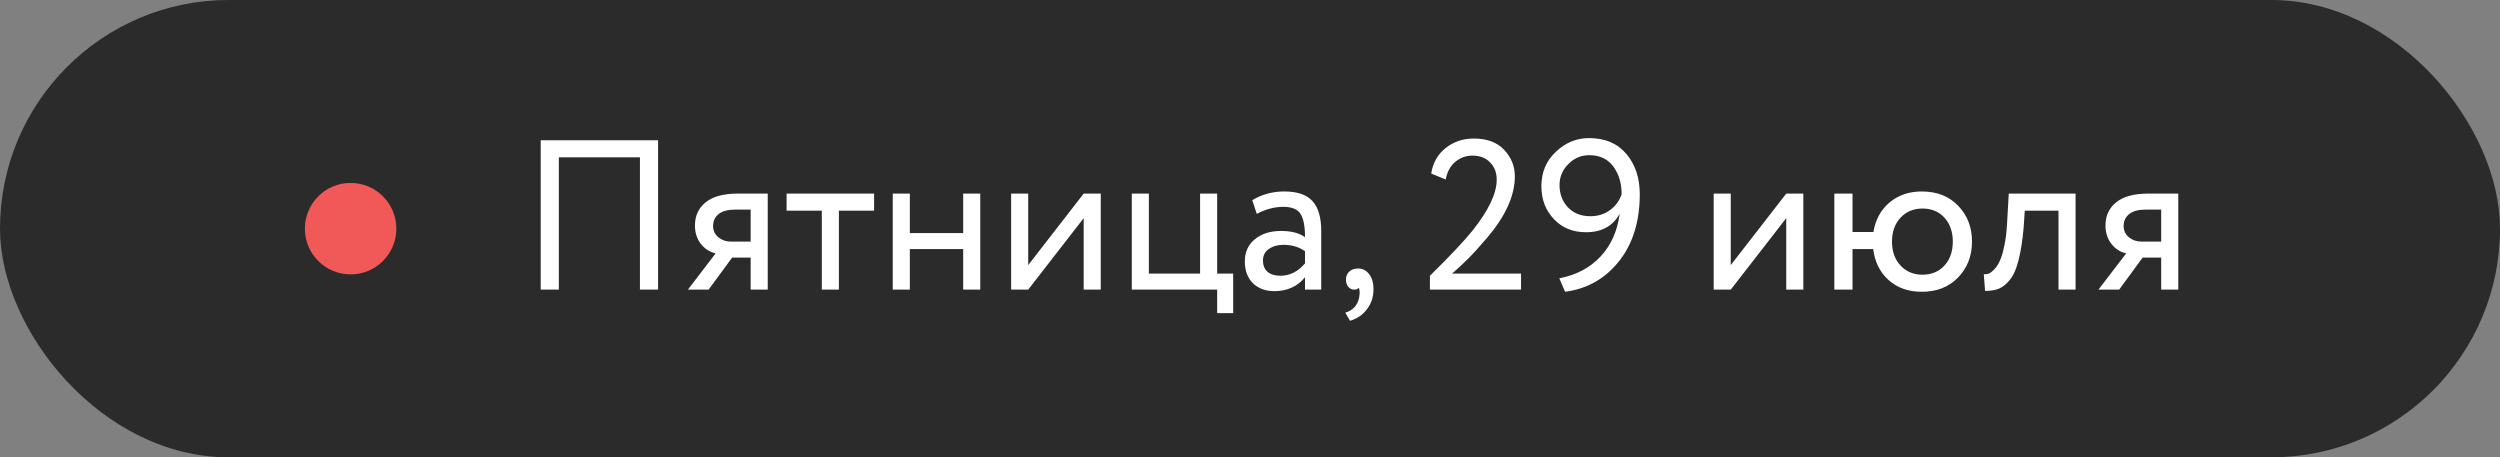
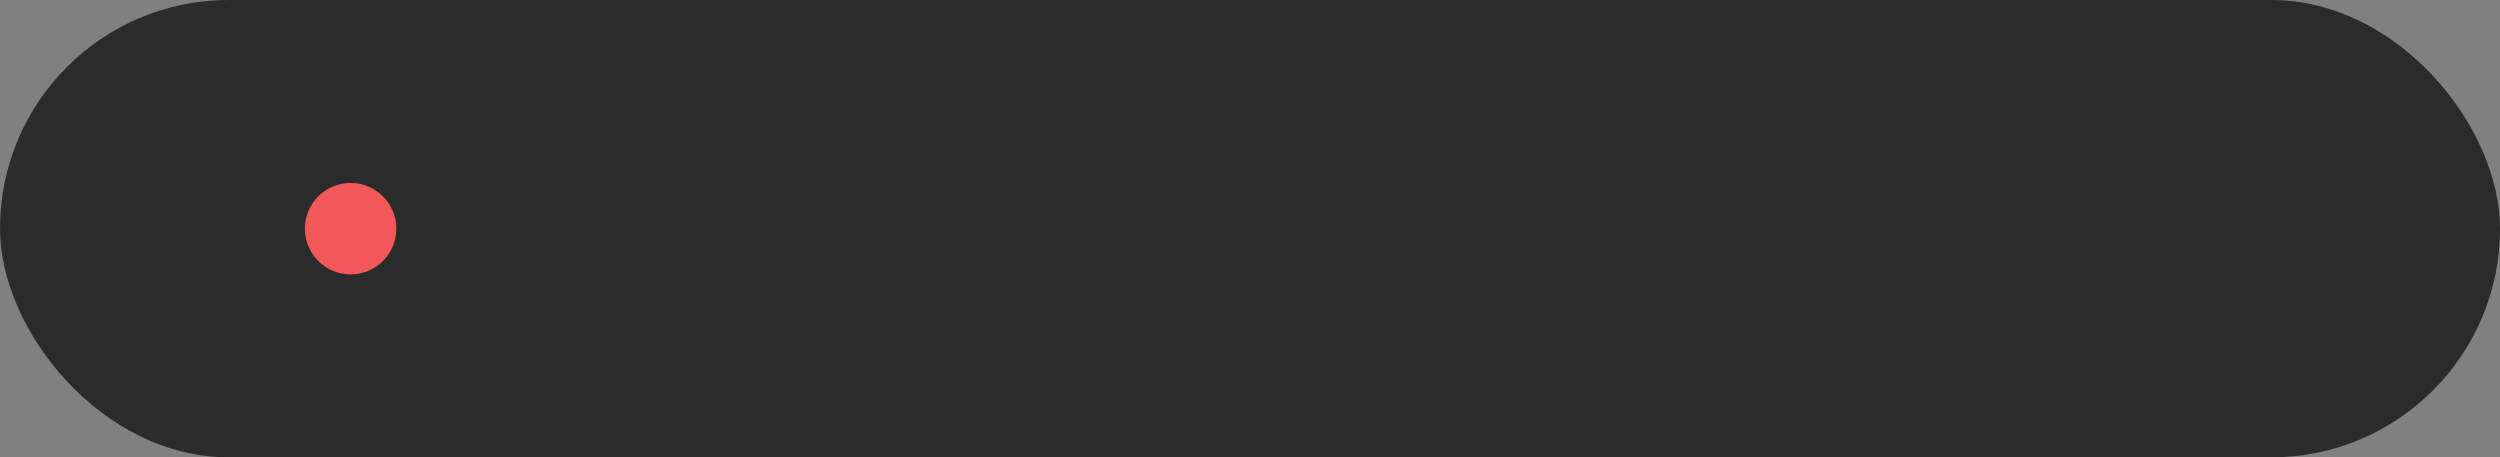
<svg xmlns="http://www.w3.org/2000/svg" width="164" height="30" viewBox="0 0 164 30" fill="none">
  <rect x="0" y="0" width="164" height="30" fill="#808080" stroke="none" />
  <rect width="164" height="30" rx="15" fill="#2C2B2C" />
-   <path d="M43.17 19H41.98V10.32H36.66V19H35.47V9.2H43.17V19ZM48.403 12.7H50.363V19H49.243V16.9H48.025L46.485 19H45.127L46.947 16.62C46.564 16.536 46.242 16.331 45.981 16.004C45.719 15.668 45.589 15.267 45.589 14.8C45.589 14.156 45.822 13.647 46.289 13.274C46.755 12.891 47.46 12.7 48.403 12.7ZM46.779 14.828C46.779 15.127 46.895 15.374 47.129 15.57C47.362 15.757 47.637 15.85 47.955 15.85H49.243V13.75H48.221C47.745 13.75 47.385 13.848 47.143 14.044C46.9 14.24 46.779 14.501 46.779 14.828ZM53.911 13.82H51.601V12.7H57.341V13.82H55.031V19H53.911V13.82ZM64.305 19H63.185V16.34H59.685V19H58.565V12.7H59.685V15.29H63.185V12.7H64.305V19ZM71.09 14.31L67.45 19H66.33V12.7H67.45V17.39L71.09 12.7H72.21V19H71.09V14.31ZM79.846 19H74.246V12.7H75.366V17.95H78.726V12.7H79.846V17.95H80.896V20.54H79.846V19ZM82.444 14.03L82.15 13.134C82.775 12.751 83.475 12.56 84.25 12.56C85.099 12.56 85.715 12.77 86.098 13.19C86.48 13.61 86.672 14.259 86.672 15.136V19H85.608V18.188C85.113 18.795 84.441 19.098 83.592 19.098C83.013 19.098 82.546 18.925 82.192 18.58C81.837 18.225 81.66 17.749 81.66 17.152C81.66 16.536 81.879 16.051 82.318 15.696C82.756 15.332 83.33 15.15 84.04 15.15C84.702 15.15 85.225 15.285 85.608 15.556C85.608 14.847 85.51 14.338 85.314 14.03C85.118 13.722 84.74 13.568 84.18 13.568C83.61 13.568 83.032 13.722 82.444 14.03ZM83.984 18.09C84.609 18.09 85.15 17.819 85.608 17.278V16.48C85.216 16.2 84.744 16.06 84.194 16.06C83.811 16.06 83.489 16.153 83.228 16.34C82.976 16.517 82.85 16.769 82.85 17.096C82.85 17.404 82.948 17.647 83.144 17.824C83.349 18.001 83.629 18.09 83.984 18.09ZM88.295 18.356C88.295 18.132 88.365 17.955 88.505 17.824C88.645 17.684 88.841 17.614 89.093 17.614C89.392 17.614 89.634 17.74 89.821 17.992C90.008 18.235 90.101 18.561 90.101 18.972C90.101 19.476 89.961 19.91 89.681 20.274C89.41 20.647 89.037 20.904 88.561 21.044L88.253 20.512C88.738 20.363 89.037 20.05 89.149 19.574C89.214 19.257 89.21 19.023 89.135 18.874C89.079 18.958 88.976 19 88.827 19C88.687 19 88.561 18.939 88.449 18.818C88.346 18.687 88.295 18.533 88.295 18.356ZM99.78 19H93.802V18.09C95.071 16.849 96.004 15.859 96.602 15.122C97.656 13.797 98.184 12.686 98.184 11.79C98.184 11.323 98.039 10.945 97.75 10.656C97.47 10.357 97.082 10.208 96.588 10.208C96.159 10.208 95.781 10.348 95.454 10.628C95.136 10.899 94.931 11.281 94.838 11.776L93.886 11.384C93.998 10.684 94.311 10.129 94.824 9.718C95.347 9.298 95.967 9.088 96.686 9.088C97.544 9.088 98.207 9.335 98.674 9.83C99.141 10.325 99.374 10.903 99.374 11.566C99.374 12.826 98.772 14.165 97.568 15.584C97.026 16.219 96.593 16.695 96.266 17.012C95.986 17.292 95.65 17.605 95.258 17.95H99.78V19ZM107.569 12.742C107.569 14.543 107.107 16.018 106.183 17.166C105.277 18.295 104.106 18.953 102.669 19.14L102.291 18.258C103.401 18.043 104.302 17.567 104.993 16.83C105.683 16.093 106.103 15.155 106.253 14.016C105.814 14.828 105.077 15.234 104.041 15.234C103.182 15.234 102.482 14.949 101.941 14.38C101.39 13.801 101.115 13.083 101.115 12.224C101.115 11.3 101.432 10.544 102.067 9.956C102.692 9.359 103.415 9.06 104.237 9.06C105.291 9.06 106.108 9.405 106.687 10.096C107.275 10.787 107.569 11.669 107.569 12.742ZM106.379 12.742C106.379 12.023 106.197 11.417 105.833 10.922C105.469 10.427 104.941 10.18 104.251 10.18C103.719 10.18 103.261 10.376 102.879 10.768C102.496 11.151 102.305 11.608 102.305 12.14C102.305 12.719 102.487 13.204 102.851 13.596C103.224 13.988 103.714 14.184 104.321 14.184C104.825 14.184 105.259 14.049 105.623 13.778C105.987 13.507 106.239 13.162 106.379 12.742ZM117.178 14.31L113.538 19H112.418V12.7H113.538V17.39L117.178 12.7H118.298V19H117.178V14.31ZM121.524 19H120.334V12.7H121.524V15.22H122.896C123.027 14.417 123.377 13.773 123.946 13.288C124.525 12.803 125.234 12.56 126.074 12.56C127.064 12.56 127.857 12.873 128.454 13.498C129.061 14.123 129.364 14.907 129.364 15.85C129.364 16.793 129.056 17.581 128.44 18.216C127.834 18.832 127.045 19.14 126.074 19.14C125.188 19.14 124.46 18.883 123.89 18.37C123.321 17.857 122.985 17.18 122.882 16.34H121.524V19ZM124.674 14.282C124.301 14.683 124.114 15.206 124.114 15.85C124.114 16.494 124.301 17.017 124.674 17.418C125.048 17.819 125.528 18.02 126.116 18.02C126.704 18.02 127.18 17.824 127.544 17.432C127.918 17.031 128.104 16.503 128.104 15.85C128.104 15.206 127.922 14.683 127.558 14.282C127.194 13.881 126.714 13.68 126.116 13.68C125.528 13.68 125.048 13.881 124.674 14.282ZM136.157 19H135.037V13.82H132.825L132.755 14.884C132.68 15.752 132.568 16.475 132.419 17.054C132.279 17.623 132.092 18.053 131.859 18.342C131.635 18.622 131.397 18.818 131.145 18.93C130.893 19.033 130.585 19.084 130.221 19.084L130.137 17.992C130.239 18.001 130.347 17.987 130.459 17.95C130.571 17.903 130.692 17.81 130.823 17.67C130.963 17.53 131.084 17.343 131.187 17.11C131.299 16.877 131.397 16.55 131.481 16.13C131.574 15.701 131.635 15.211 131.663 14.66L131.775 12.7H136.157V19ZM140.934 12.7H142.894V19H141.774V16.9H140.556L139.016 19H137.658L139.478 16.62C139.095 16.536 138.773 16.331 138.512 16.004C138.251 15.668 138.12 15.267 138.12 14.8C138.12 14.156 138.353 13.647 138.82 13.274C139.287 12.891 139.991 12.7 140.934 12.7ZM139.31 14.828C139.31 15.127 139.427 15.374 139.66 15.57C139.893 15.757 140.169 15.85 140.486 15.85H141.774V13.75H140.752C140.276 13.75 139.917 13.848 139.674 14.044C139.431 14.24 139.31 14.501 139.31 14.828Z" fill="white" />
  <circle cx="23" cy="15" r="3" fill="#F15959" />
</svg>